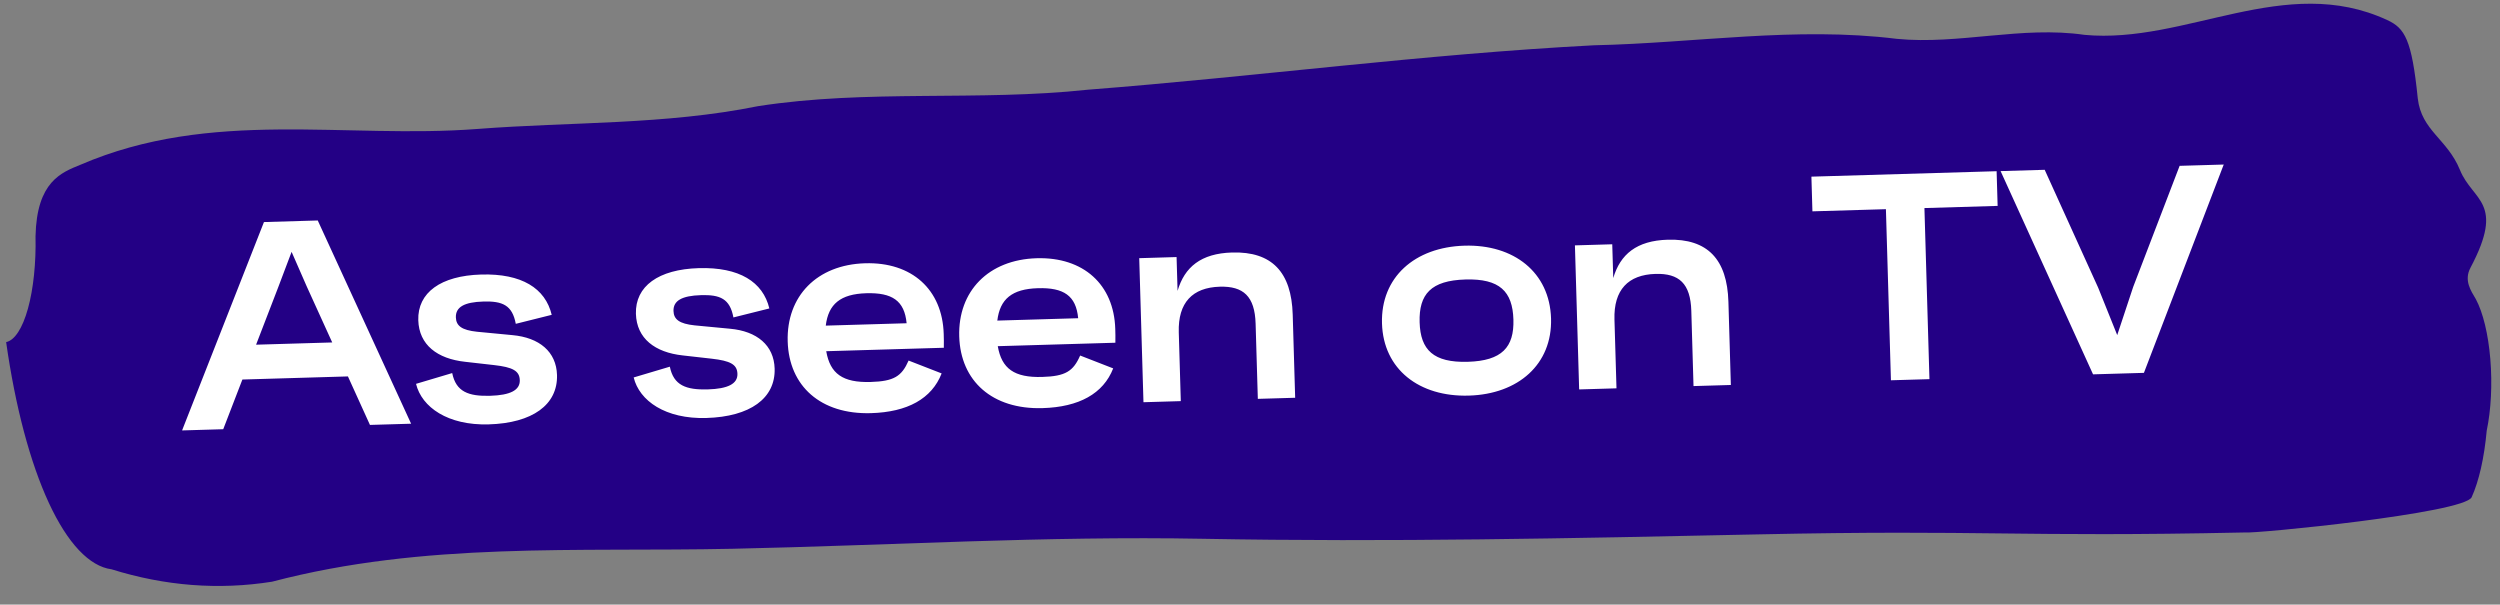
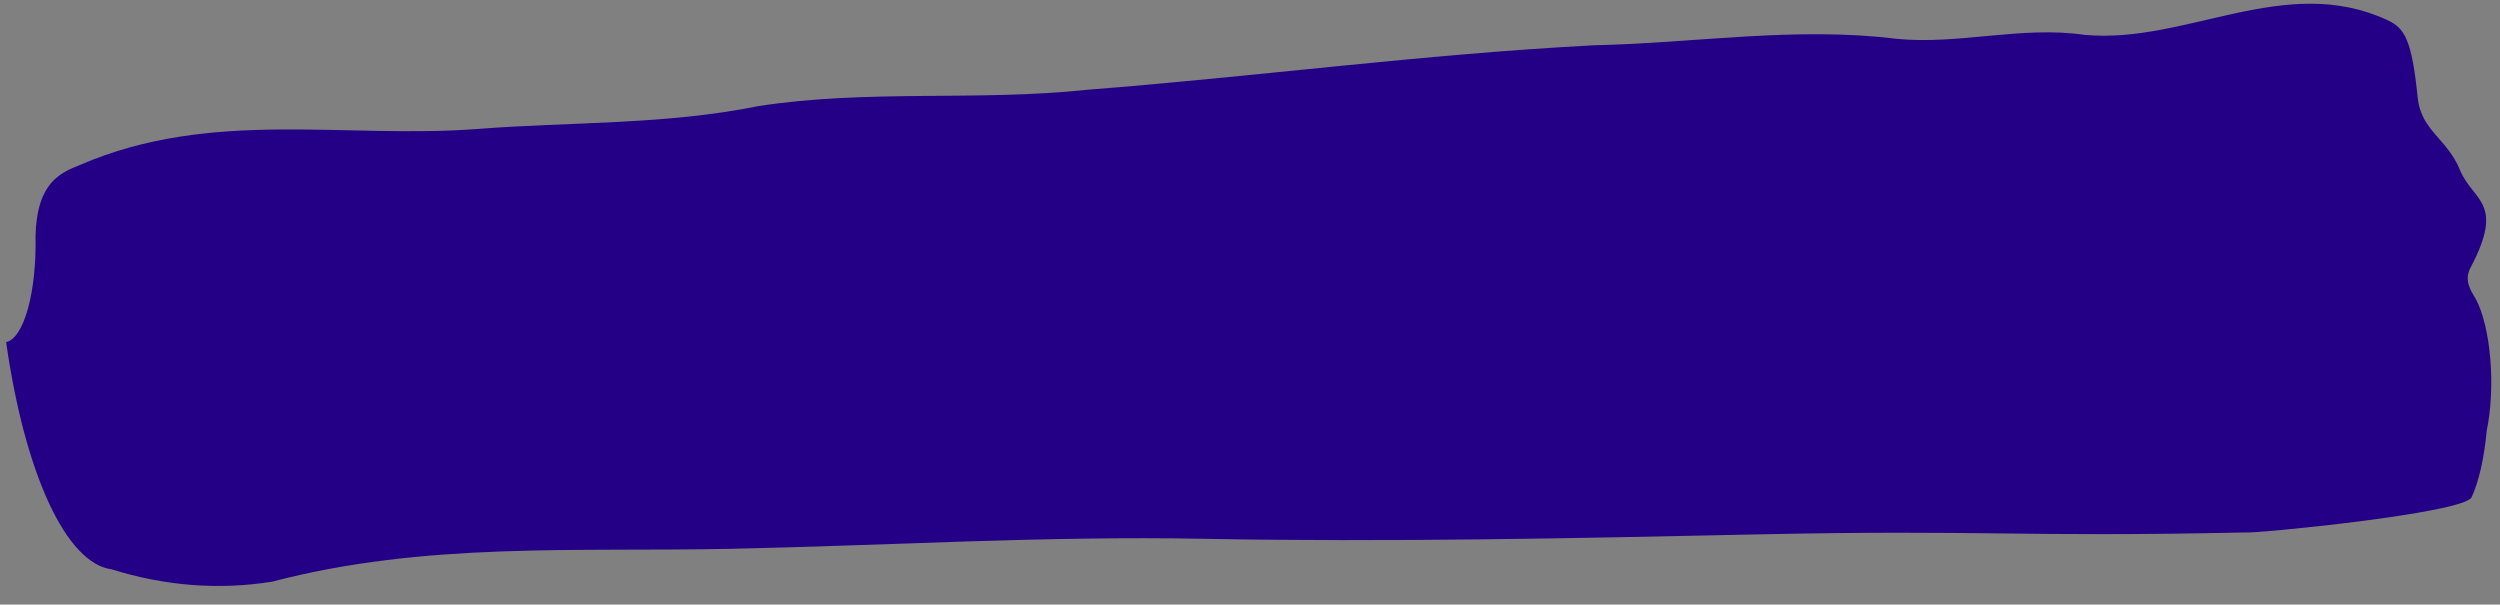
<svg xmlns="http://www.w3.org/2000/svg" width="153" height="37" viewBox="0 0 153 37" fill="none">
  <rect x="0" y="0" width="153" height="37" fill="#808080" stroke="none" />
  <path d="M0.376 20.937C0.898 20.827 1.375 20.095 1.71 18.89C2.044 17.686 2.21 16.1 2.174 14.457C2.248 11.106 3.76 10.558 4.924 10.083C12.945 6.627 21.121 8.515 29.223 7.892C34.961 7.449 40.691 7.649 46.392 6.497C53.105 5.453 59.857 6.212 66.577 5.49C76.858 4.692 87.127 3.314 97.559 2.771C103.735 2.64 109.892 1.607 116.088 2.378C119.885 2.748 123.733 1.572 127.576 2.134C133.767 2.711 139.853 -1.669 146.094 1.226C147.175 1.718 147.602 2.418 147.967 6.018C148.195 8.01 149.77 8.491 150.552 10.407C151.334 12.323 153.333 12.345 151.194 16.384C150.778 17.166 151.224 17.801 151.523 18.31C151.74 18.714 151.931 19.249 152.083 19.88C152.235 20.512 152.346 21.227 152.408 21.981C152.471 22.735 152.483 23.512 152.445 24.263C152.407 25.014 152.32 25.724 152.188 26.348C152.037 28.011 151.713 29.443 151.266 30.428C150.819 31.413 137.943 32.675 137.38 32.587C123.339 32.885 121.606 32.407 107.565 32.705C96.263 32.945 84.919 33.186 73.648 32.974C64.025 32.791 54.398 33.382 44.825 33.585C35.252 33.788 25.99 33.148 16.65 35.6C13.389 36.118 10.107 35.865 6.829 34.842C5.473 34.664 4.139 33.253 2.992 30.782C1.846 28.311 0.936 24.889 0.376 20.937Z" fill="#230085" />
-   <path d="M22.641 26.005L25.16 25.931L19.446 13.493L16.154 13.59L11.143 26.342L13.662 26.268L14.834 23.227L21.293 23.037L22.641 26.005ZM15.672 21.095L17.027 17.58L17.846 15.413L18.772 17.529L20.332 20.958L15.672 21.095ZM29.91 25.972C32.591 25.893 34.142 24.767 34.089 22.95C34.047 21.528 33.013 20.658 31.352 20.509L29.185 20.302C28.264 20.203 27.914 19.944 27.899 19.422C27.881 18.792 28.412 18.488 29.581 18.454C30.751 18.42 31.352 18.672 31.566 19.818L33.765 19.268C33.375 17.64 31.926 16.729 29.443 16.801C26.978 16.874 25.549 17.906 25.599 19.597C25.643 21.109 26.767 21.958 28.465 22.142L30.236 22.343C31.374 22.471 31.795 22.693 31.811 23.269C31.829 23.88 31.226 24.186 30.003 24.222C28.671 24.261 27.907 23.977 27.675 22.832L25.461 23.491C25.809 24.921 27.409 26.045 29.91 25.972ZM43.229 25.581C45.91 25.502 47.462 24.376 47.408 22.559C47.367 21.137 46.333 20.267 44.672 20.118L42.505 19.912C41.583 19.813 41.233 19.553 41.218 19.031C41.2 18.401 41.731 18.098 42.901 18.063C44.07 18.029 44.672 18.281 44.885 19.427L47.084 18.877C46.694 17.25 45.245 16.338 42.762 16.41C40.297 16.483 38.869 17.515 38.918 19.206C38.963 20.718 40.086 21.567 41.784 21.752L43.555 21.952C44.693 22.08 45.114 22.302 45.131 22.878C45.149 23.49 44.545 23.795 43.322 23.831C41.99 23.87 41.226 23.587 40.994 22.441L38.781 23.1C39.129 24.531 40.728 25.654 43.229 25.581ZM57.755 20.436C57.675 17.72 55.807 16.028 52.946 16.112C49.995 16.198 48.125 18.126 48.207 20.897C48.287 23.632 50.229 25.375 53.306 25.285C55.536 25.22 57.025 24.402 57.628 22.853L55.606 22.066C55.184 23.033 54.707 23.335 53.285 23.377C51.576 23.427 50.804 22.873 50.565 21.494L57.762 21.283C57.769 20.922 57.764 20.724 57.755 20.436ZM53.018 17.946C54.601 17.9 55.354 18.4 55.485 19.783L50.537 19.928C50.697 18.609 51.435 17.993 53.018 17.946ZM68.254 20.128C68.174 17.412 66.306 15.72 63.445 15.804C60.494 15.89 58.624 17.818 58.705 20.589C58.786 23.323 60.728 25.067 63.804 24.977C66.035 24.912 67.524 24.093 68.127 22.545L66.105 21.758C65.683 22.725 65.206 23.027 63.784 23.069C62.075 23.119 61.302 22.565 61.064 21.186L68.261 20.975C68.268 20.614 68.262 20.416 68.254 20.128ZM63.517 17.638C65.1 17.592 65.853 18.092 65.984 19.475L61.036 19.62C61.195 18.301 61.934 17.685 63.517 17.638ZM75.401 15.453C73.494 15.509 72.492 16.349 72.067 17.802L72.006 15.732L69.721 15.8L69.98 24.616L72.265 24.549L72.141 20.338C72.088 18.521 72.979 17.595 74.652 17.546C76.092 17.503 76.794 18.131 76.843 19.804L76.979 24.41L79.264 24.343L79.114 19.252C79.038 16.661 77.848 15.381 75.401 15.453ZM89.625 15.035C86.584 15.125 84.495 16.969 84.578 19.793C84.66 22.6 86.853 24.301 89.894 24.211C92.917 24.123 95.006 22.297 94.924 19.49C94.841 16.665 92.647 14.947 89.625 15.035ZM89.833 22.142C87.728 22.204 86.931 21.417 86.881 19.726C86.83 17.999 87.58 17.166 89.685 17.105C91.772 17.043 92.57 17.83 92.621 19.557C92.67 21.249 91.92 22.081 89.833 22.142ZM102.066 14.67C100.158 14.726 99.157 15.566 98.731 17.019L98.67 14.95L96.385 15.017L96.644 23.833L98.929 23.766L98.805 19.556C98.752 17.739 99.643 16.812 101.317 16.763C102.756 16.721 103.459 17.349 103.508 19.022L103.643 23.628L105.928 23.561L105.779 18.469C105.703 15.878 104.512 14.598 102.066 14.67ZM122.193 10.478L110.858 10.811L110.92 12.934L115.418 12.802L115.725 23.273L118.082 23.204L117.775 12.733L122.255 12.601L122.193 10.478ZM133.393 10.149L130.55 17.562L129.574 20.508L128.408 17.607L125.135 10.392L122.436 10.471L128.095 22.91L131.208 22.819L136.092 10.07L133.393 10.149Z" fill="white" />
</svg>